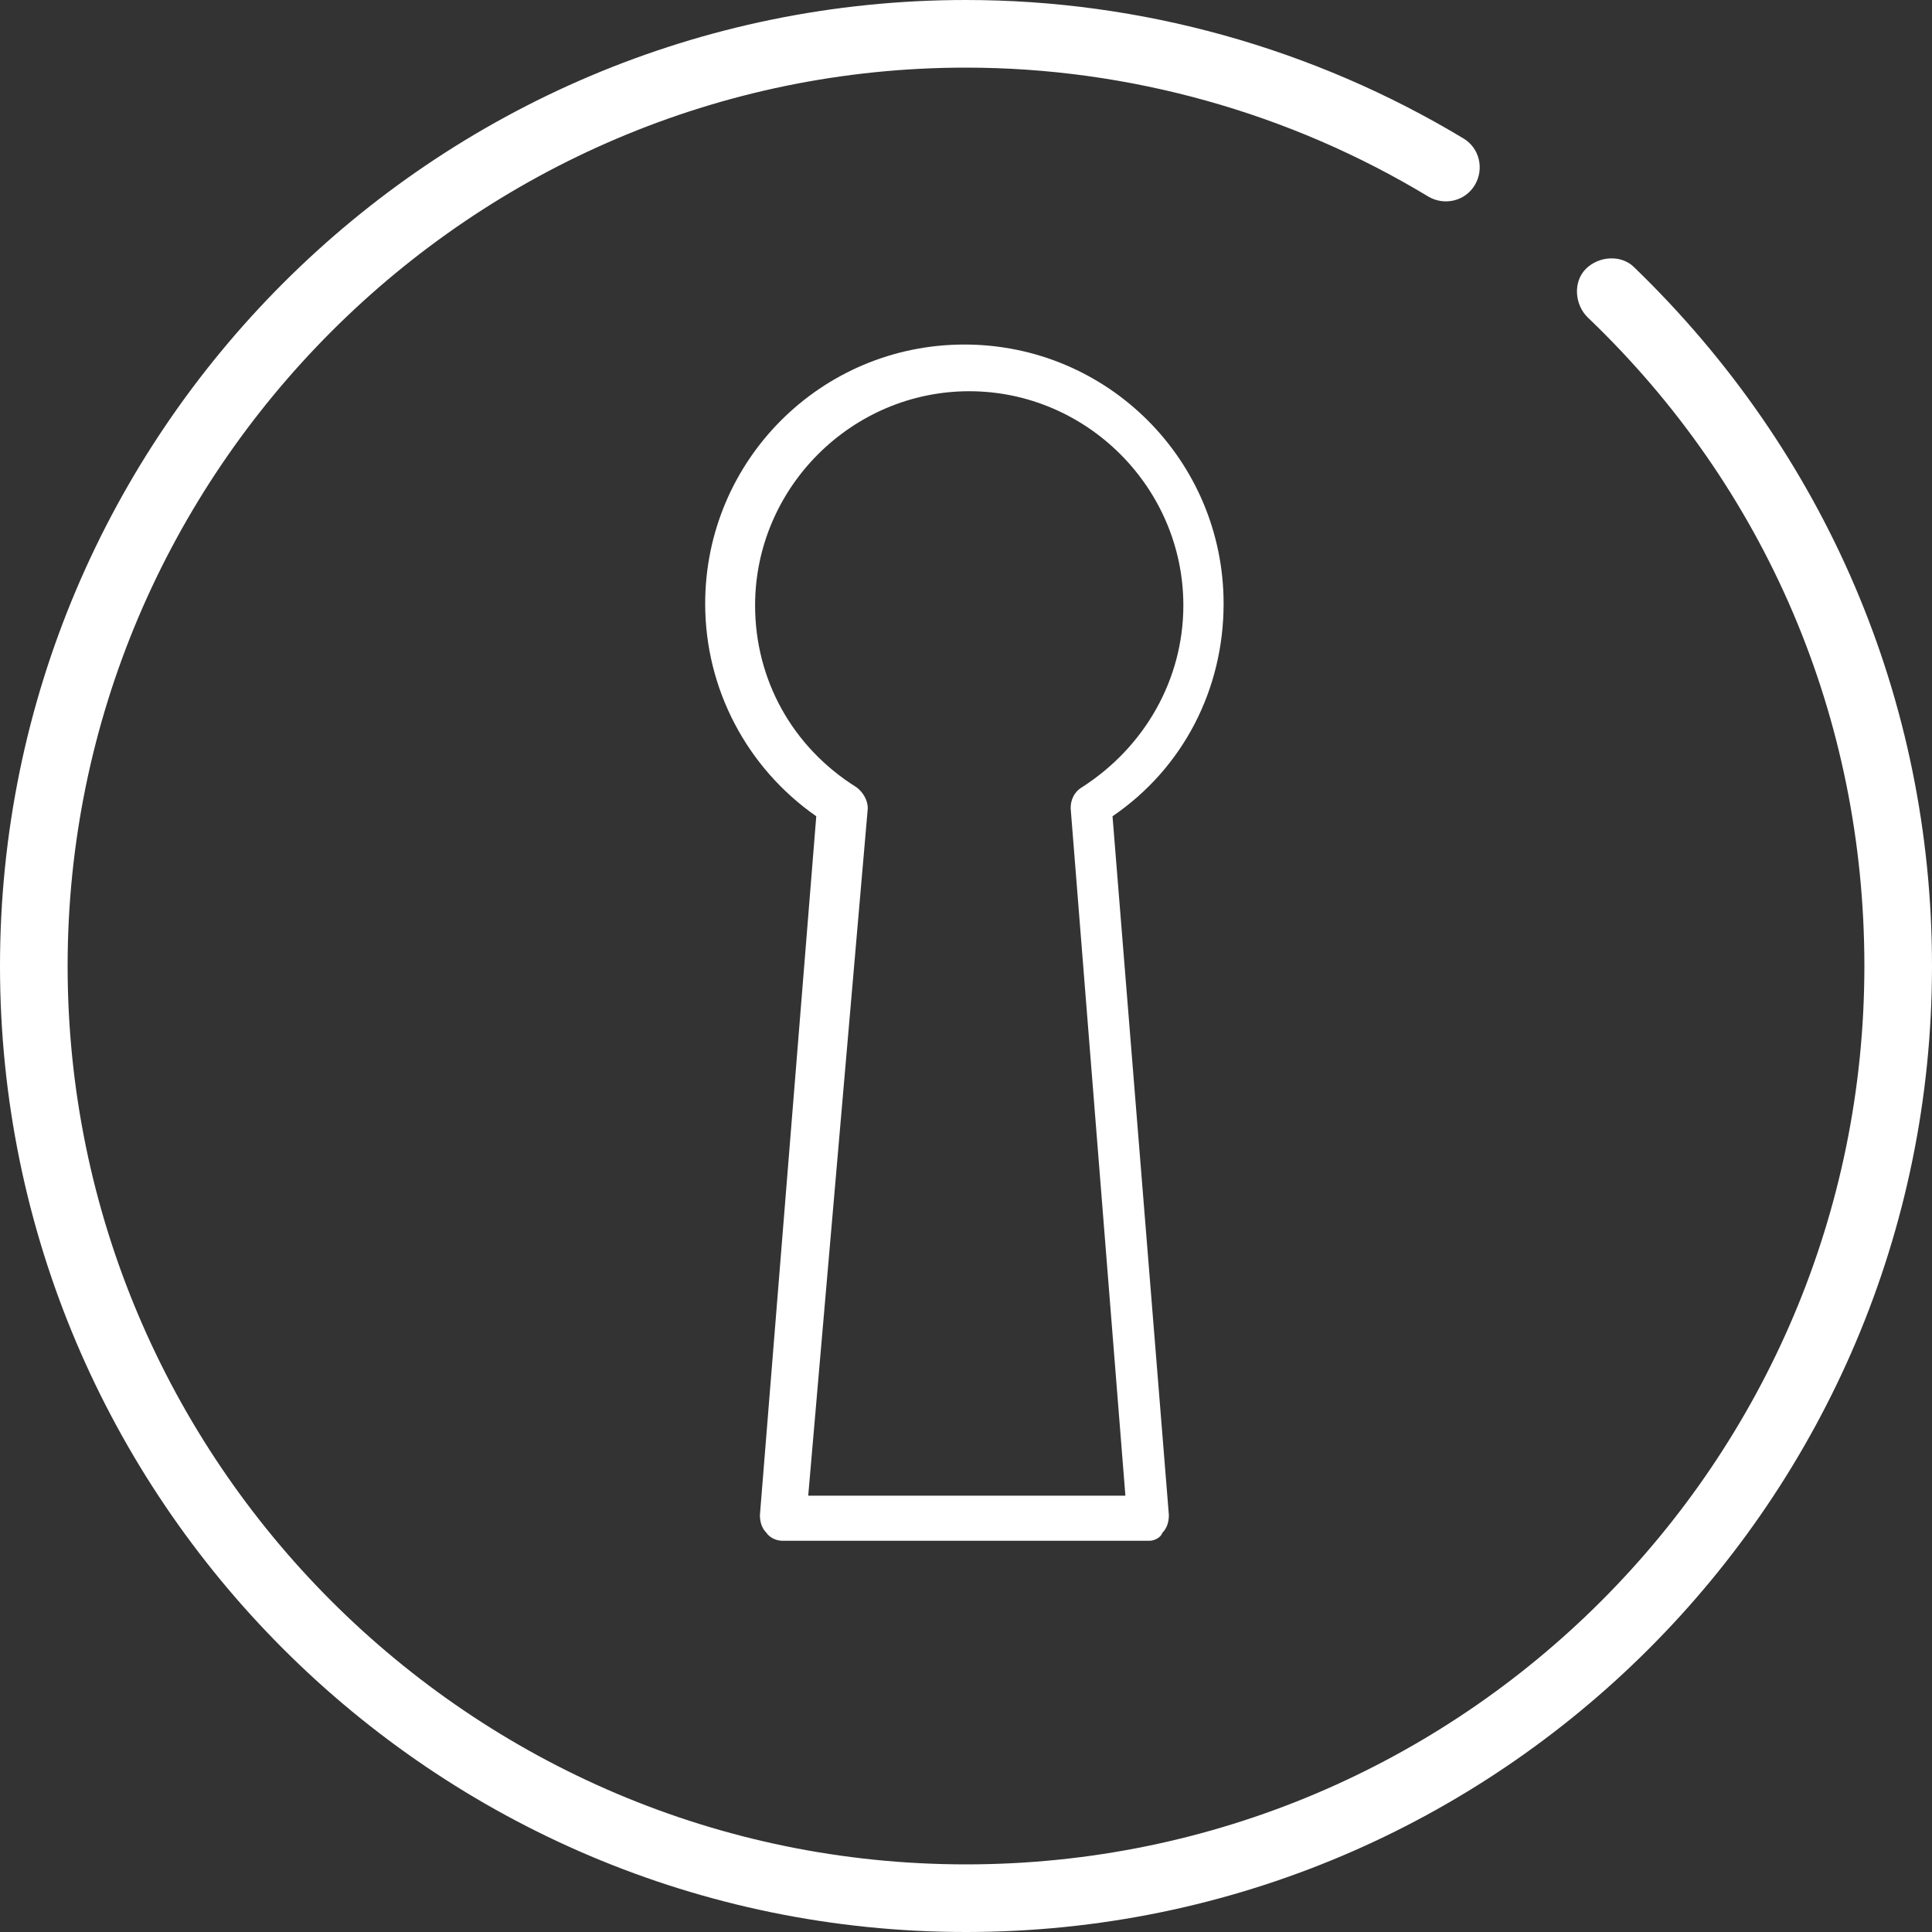
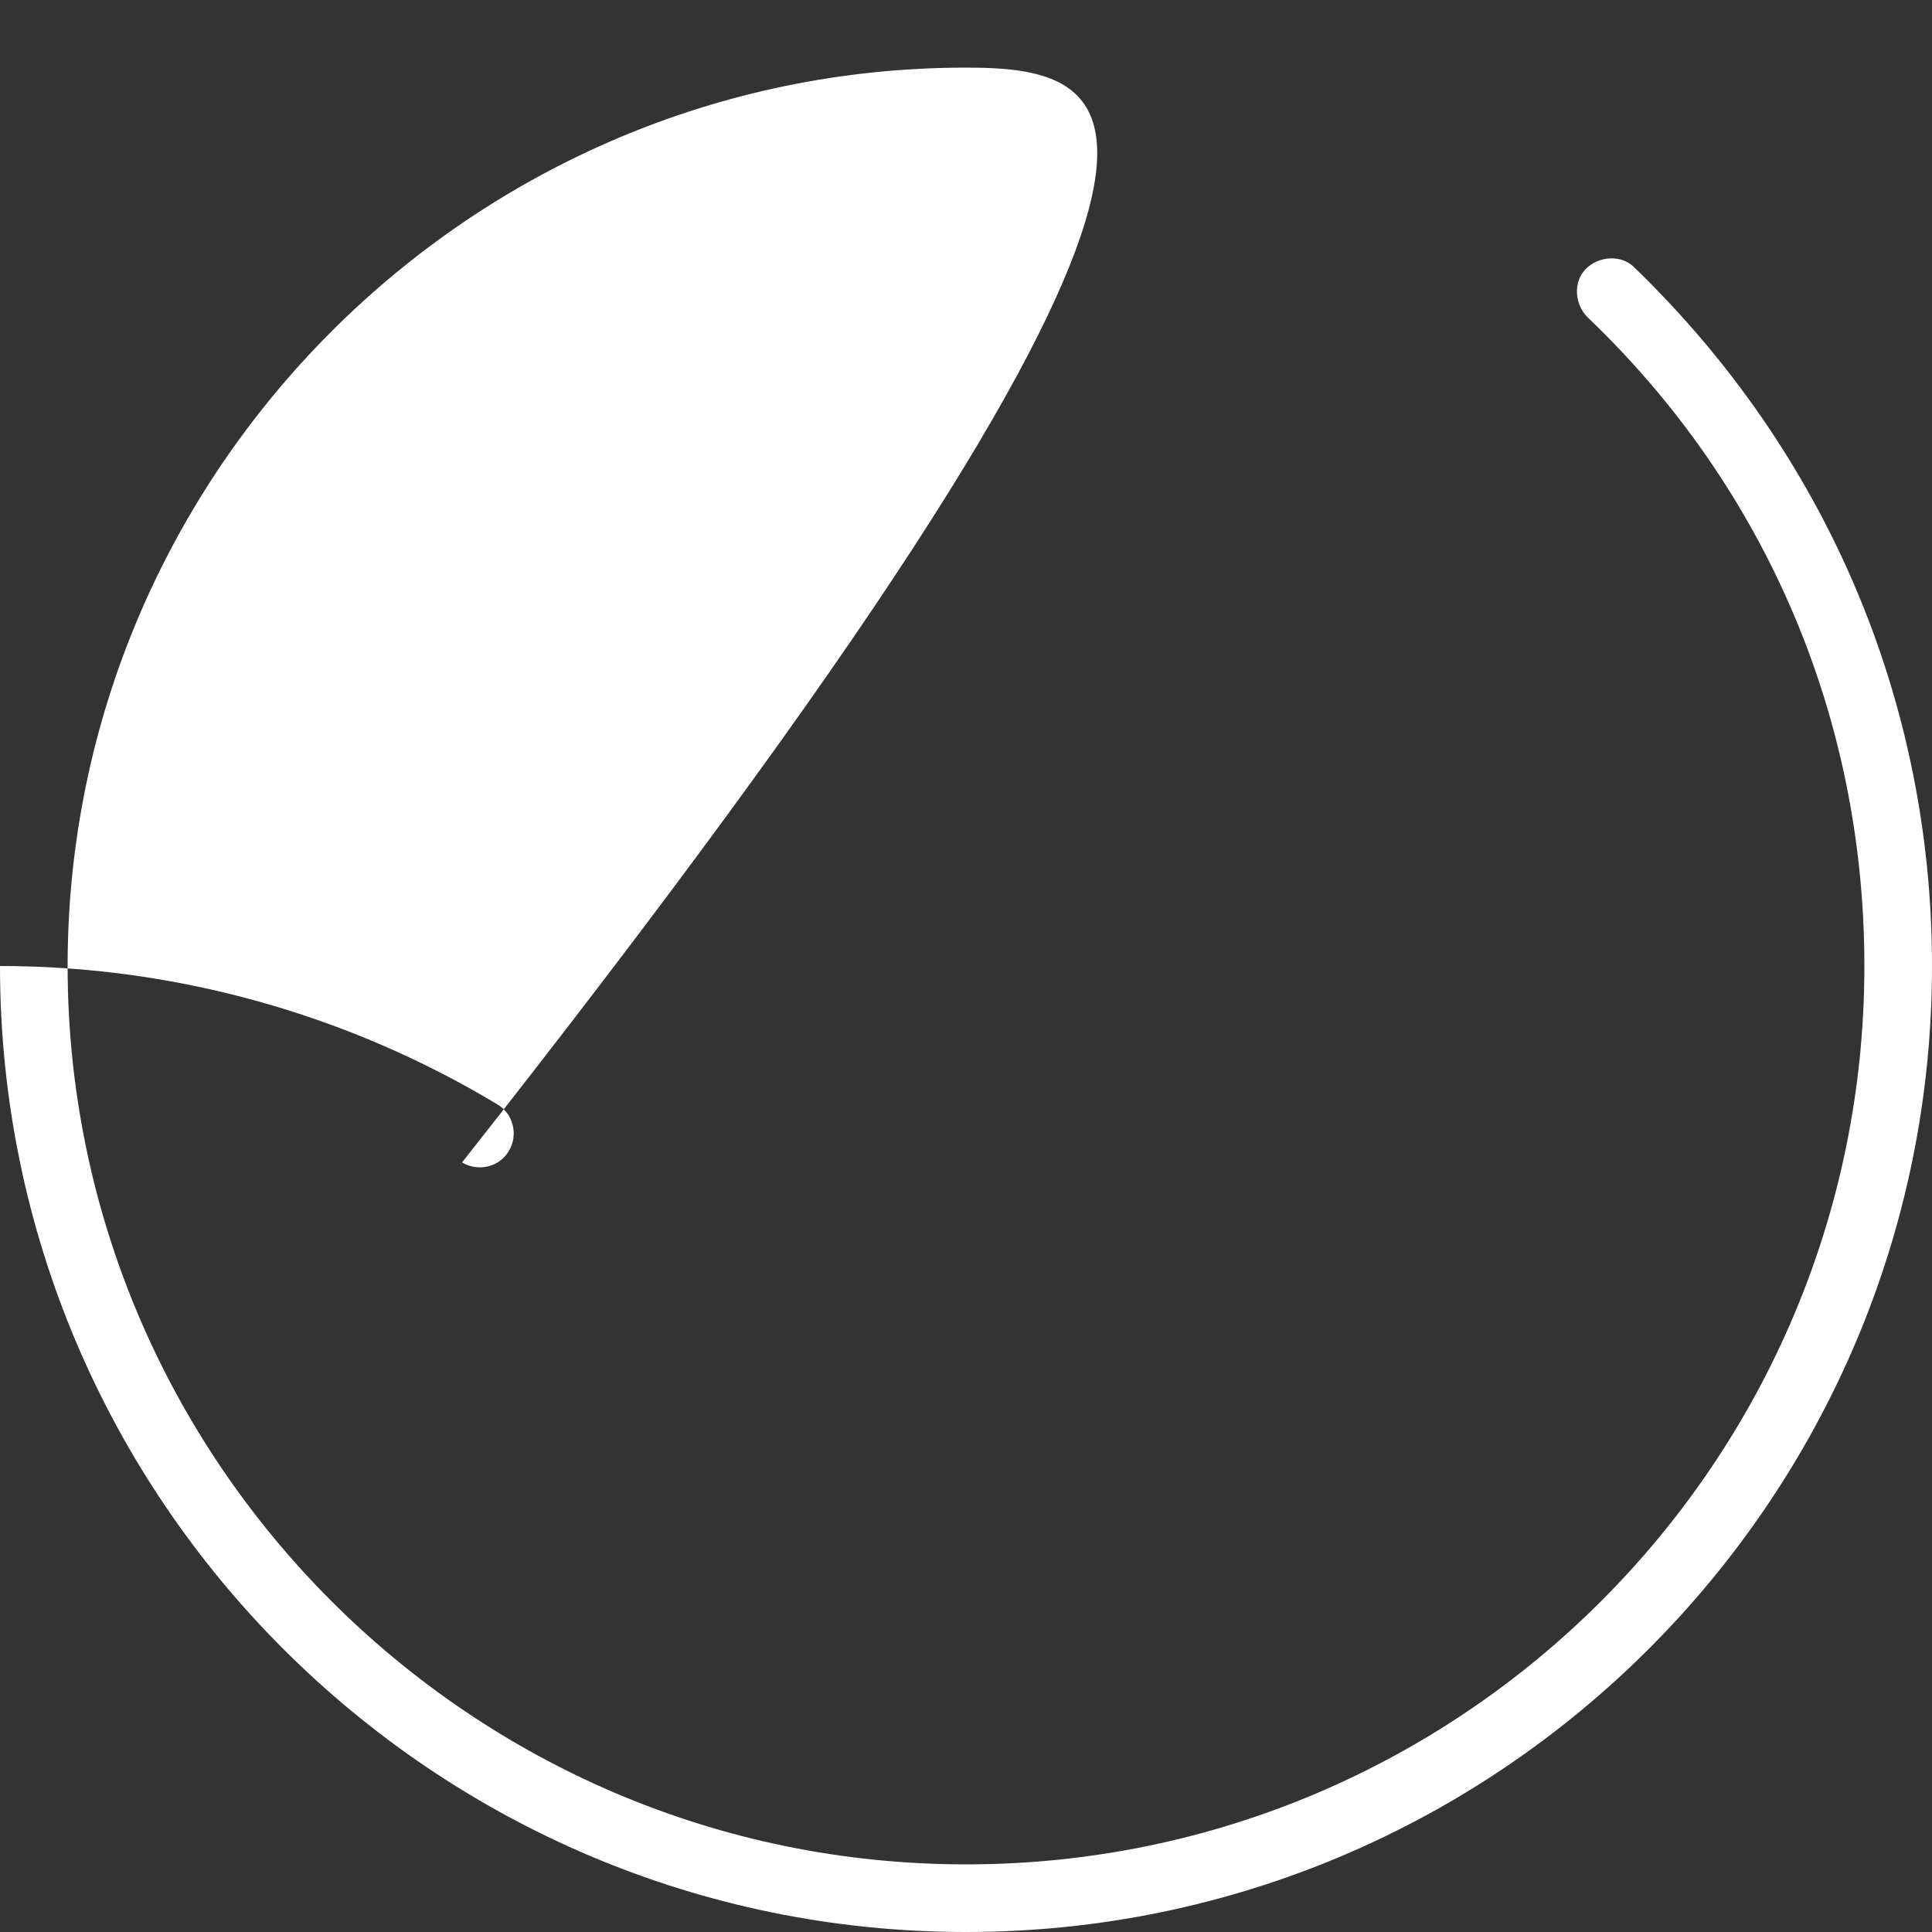
<svg xmlns="http://www.w3.org/2000/svg" version="1.1" id="Layer_1" x="0px" y="0px" viewBox="0 0 120 120" enable-background="new 0 0 120 120" xml:space="preserve">
  <rect x="0" y="0" width="120" height="120" fill="#333333" stroke="none" />
  <g>
    <g>
-       <path fill="#FFFFFF" d="M71.4,95.7H48.6c-0.4,0-0.8-0.2-1-0.5c-0.3-0.3-0.4-0.7-0.4-1.1l3.5-43.4c-4.3-3-6.9-7.9-6.9-13.2    c0-8.9,7.2-16.1,16.1-16.1c8.9,0,16.1,7.2,16.1,16.1c0,5.3-2.5,10.2-6.9,13.2l3.5,43.4c0,0.4-0.1,0.8-0.4,1.1    C72.1,95.5,71.7,95.7,71.4,95.7z M50.2,92.9h19.7l-3.4-42.7c0-0.5,0.2-1,0.7-1.3c3.9-2.5,6.3-6.7,6.3-11.3c0-7.3-6-13.3-13.3-13.3    c-7.3,0-13.3,6-13.3,13.3c0,4.6,2.3,8.8,6.3,11.3c0.4,0.3,0.7,0.8,0.7,1.3L50.2,92.9z" />
-     </g>
+       </g>
    <g>
-       <path fill="#FFFFFF" d="M60,120C26.9,120,0,93.1,0,60C0,26.9,26.9,0,60,0c10.9,0,21.6,3,30.9,8.6c1,0.6,1.3,1.9,0.7,2.9    c-0.6,1-1.9,1.3-2.9,0.7C80.1,7,70.1,4.2,60,4.2C29.3,4.2,4.2,29.3,4.2,60s25,55.8,55.8,55.8s55.8-25,55.8-55.8    c0-15.4-6.1-29.7-17.2-40.3c-0.8-0.8-0.9-2.2-0.1-3c0.8-0.8,2.2-0.9,3-0.1C113.4,28.1,120,43.5,120,60C120,93.1,93.1,120,60,120z" />
+       <path fill="#FFFFFF" d="M60,120C26.9,120,0,93.1,0,60c10.9,0,21.6,3,30.9,8.6c1,0.6,1.3,1.9,0.7,2.9    c-0.6,1-1.9,1.3-2.9,0.7C80.1,7,70.1,4.2,60,4.2C29.3,4.2,4.2,29.3,4.2,60s25,55.8,55.8,55.8s55.8-25,55.8-55.8    c0-15.4-6.1-29.7-17.2-40.3c-0.8-0.8-0.9-2.2-0.1-3c0.8-0.8,2.2-0.9,3-0.1C113.4,28.1,120,43.5,120,60C120,93.1,93.1,120,60,120z" />
    </g>
  </g>
</svg>